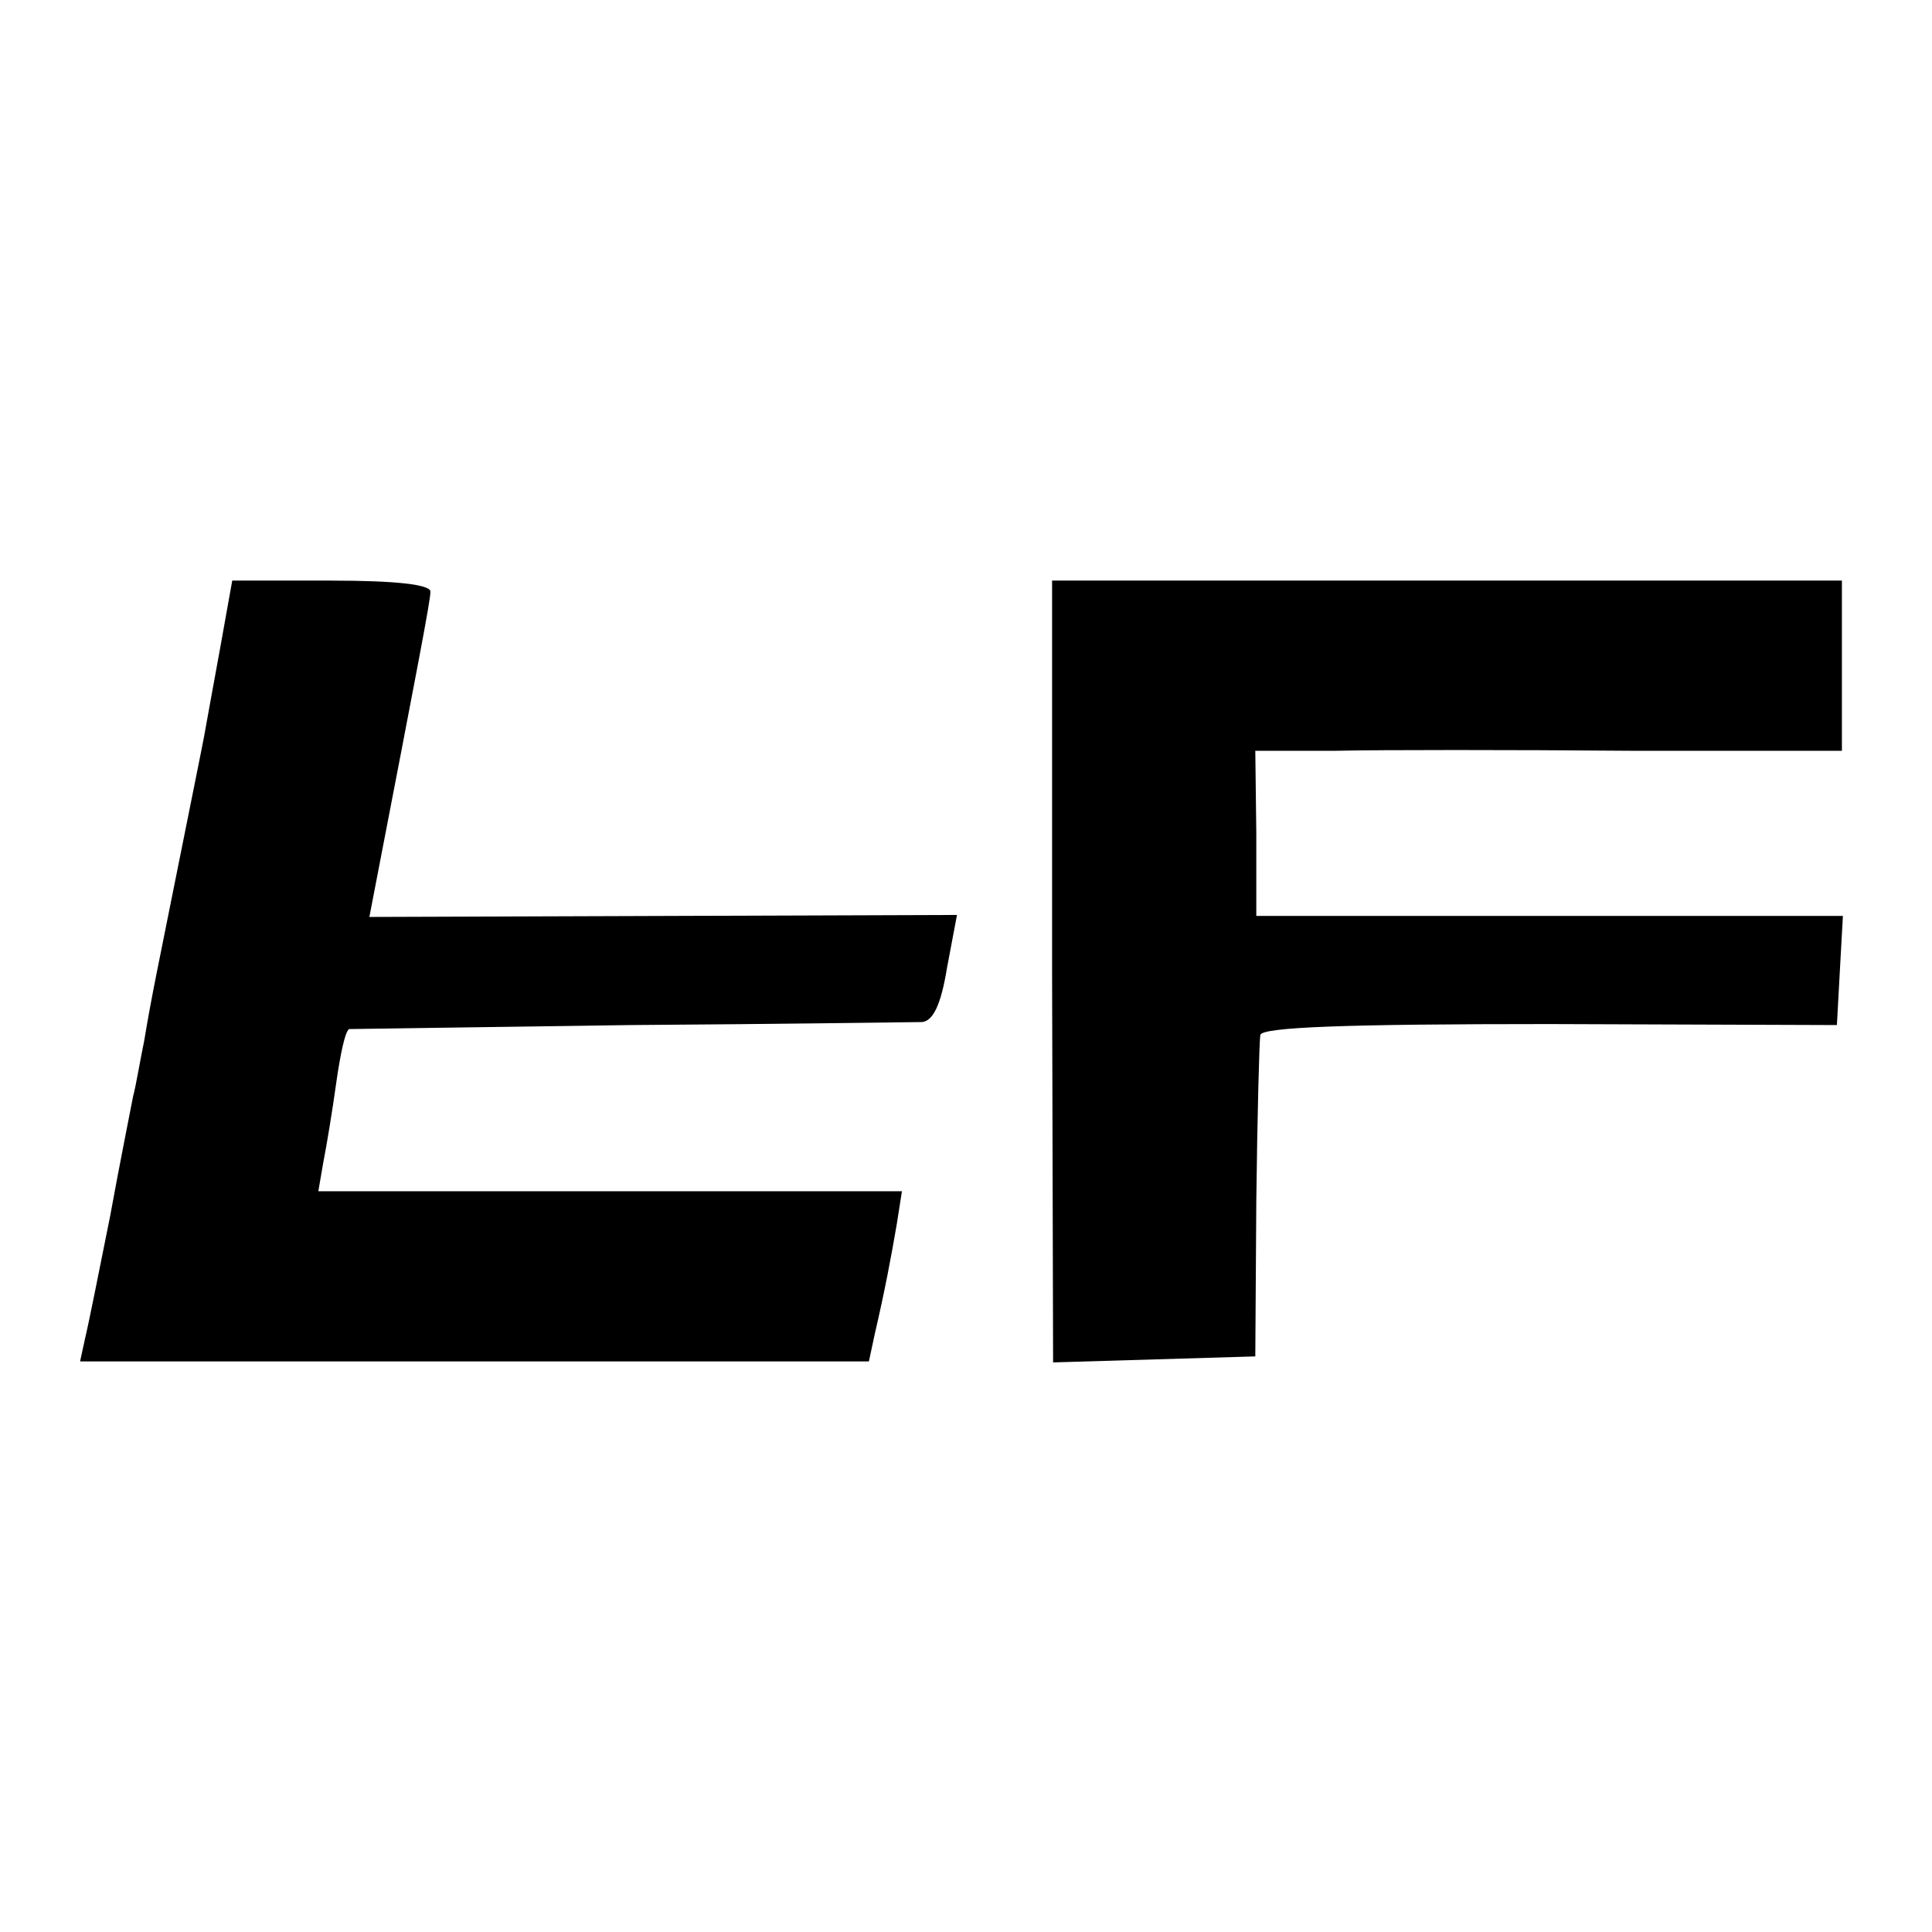
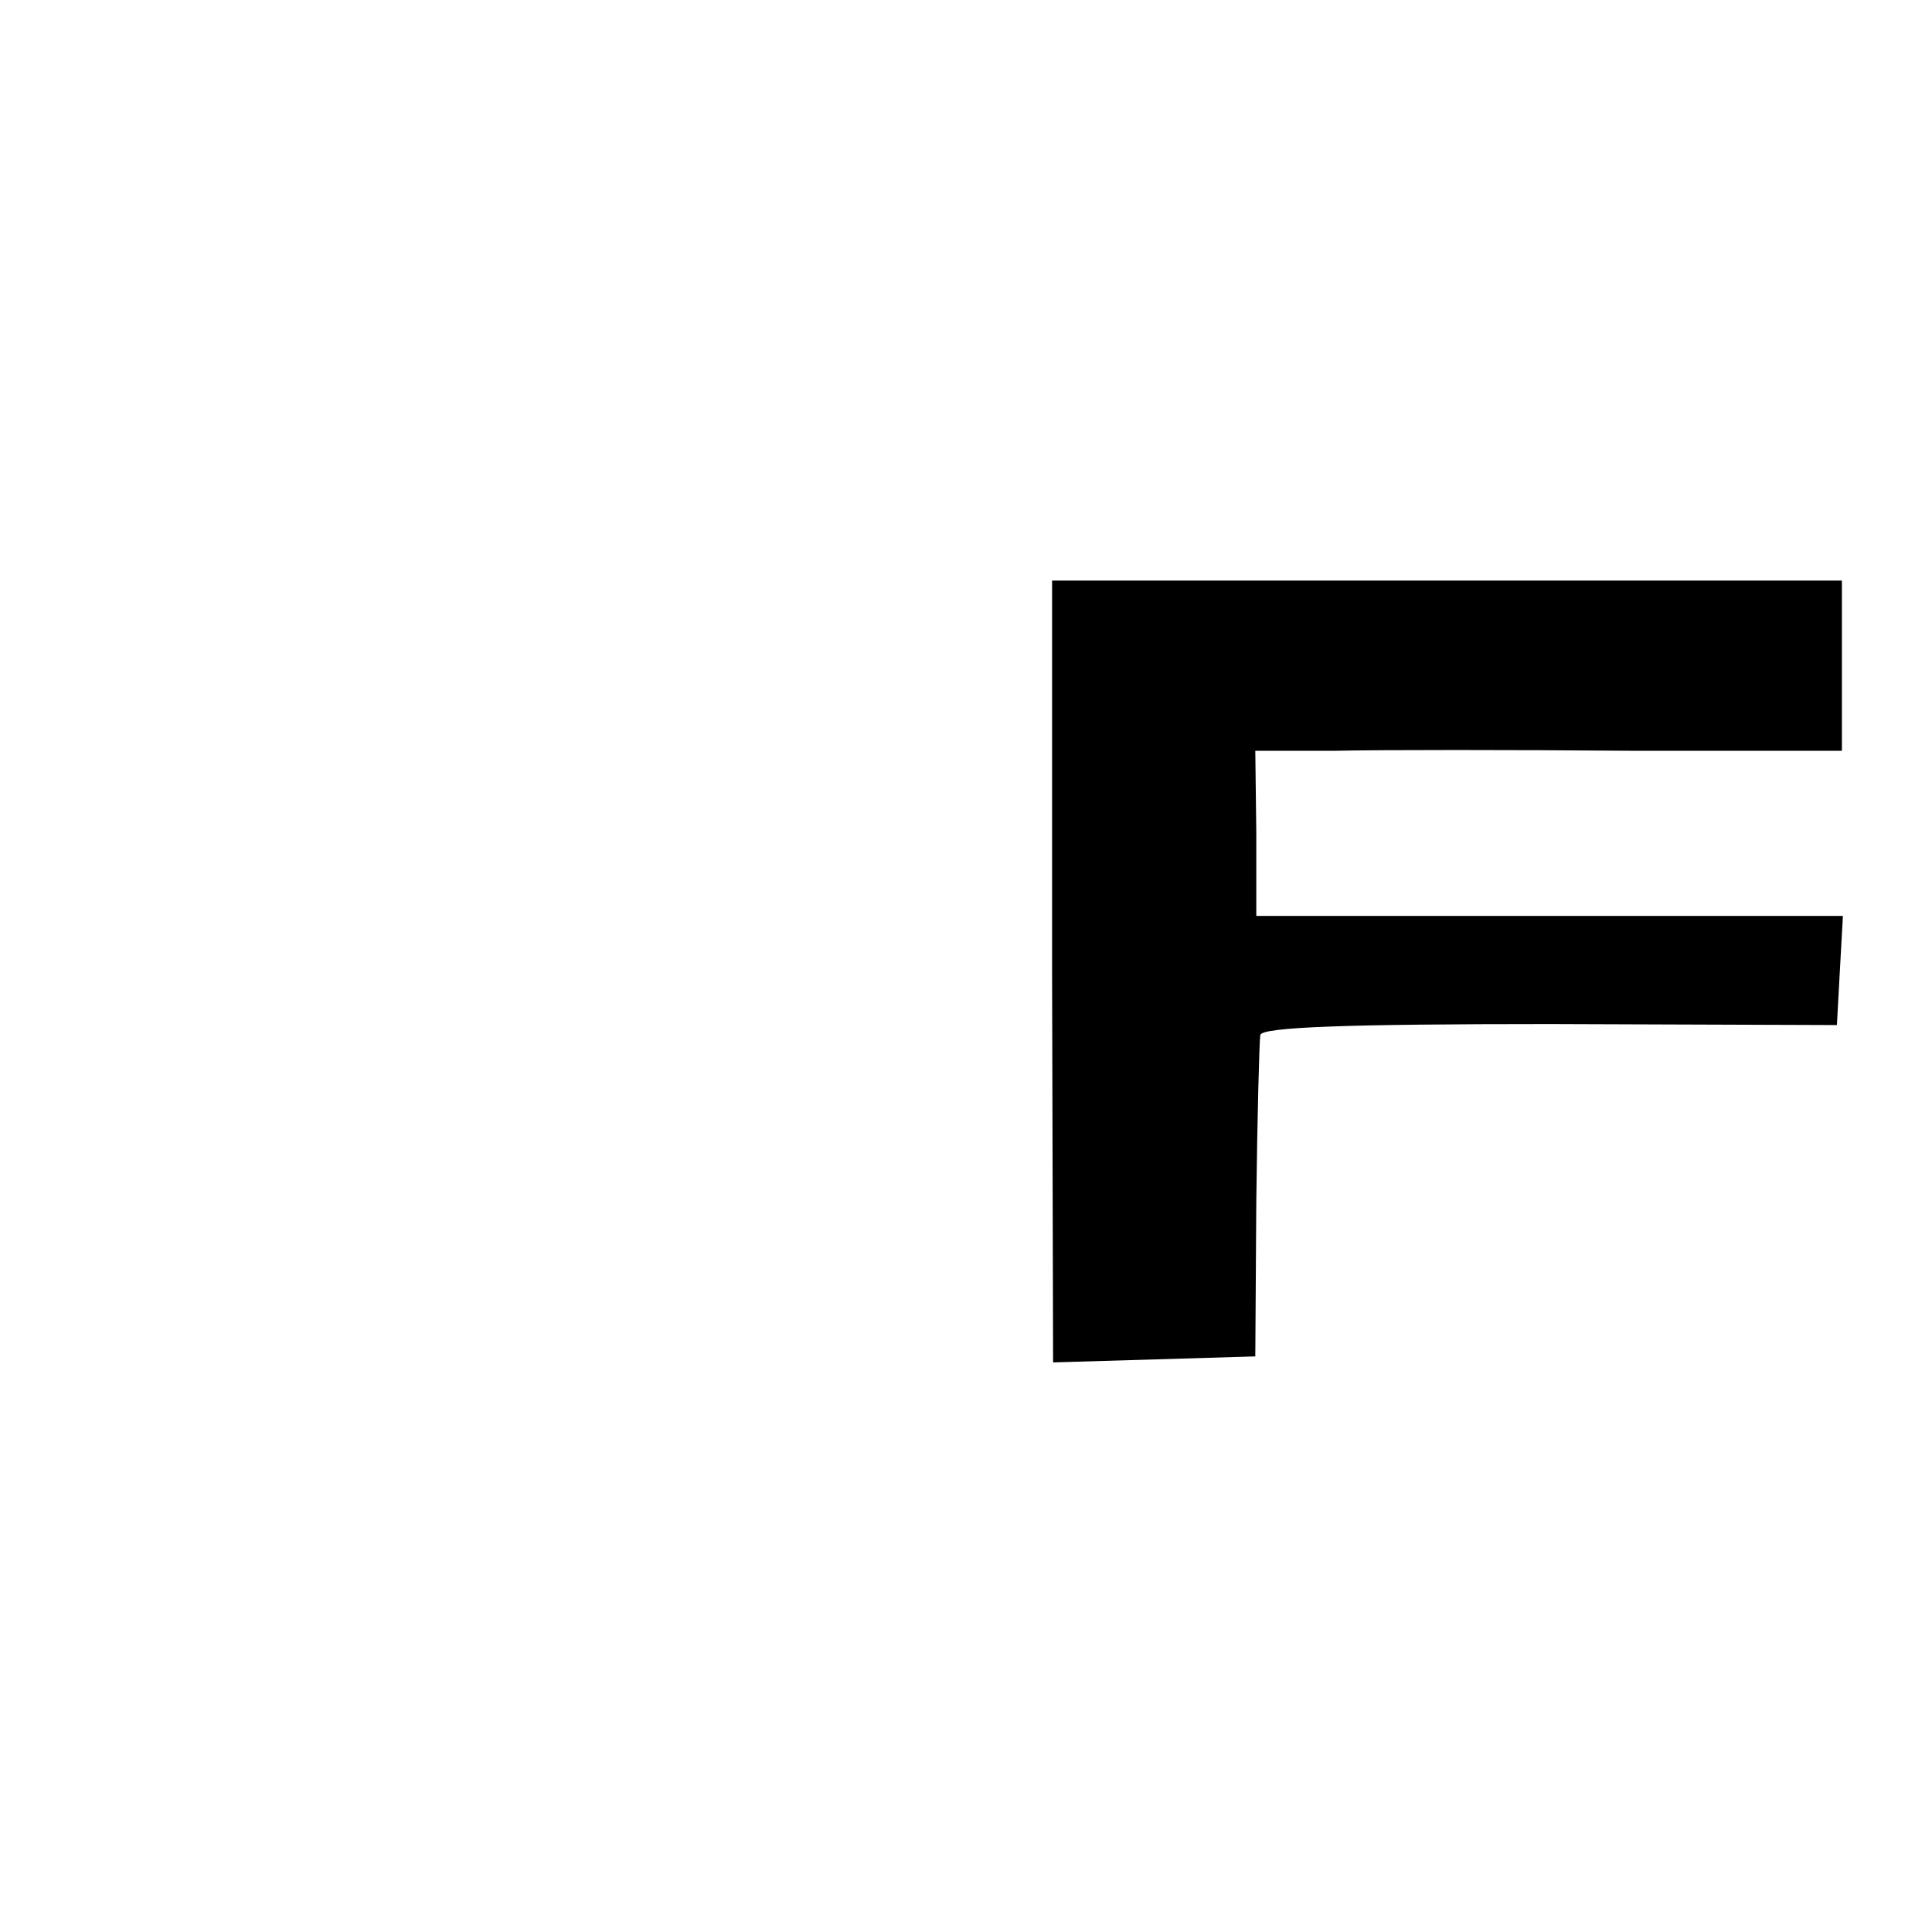
<svg xmlns="http://www.w3.org/2000/svg" version="1.0" width="193pt" height="193pt" viewBox="0 0 193 193" preserveAspectRatio="xMidYMid meet">
  <g transform="translate(0,193) scale(0.1,-0.1)" fill="#000000" stroke="none">
-     <path d="M220 1283 c-7 -38 -14 -77 -16 -88 -2 -11 -13 -65 -24 -120 -23 -115 -28 -137 -36 -185 -4 -19 -8 -44 -11 -55 -2 -11 -13 -65 -23 -120 -11 -55 -22 -110 -25 -122 l-5 -23 394 0 394 0 6 28 c10 43 16 75 22 110 l5 32 -292 0 -291 0 5 29 c3 15 9 51 13 80 4 28 9 52 13 53 3 0 130 2 281 4 151 1 282 3 291 3 11 1 19 17 25 54 l10 53 -293 -1 -294 -1 5 26 c44 228 56 290 56 299 0 7 -34 11 -99 11 l-99 0 -12 -67z" />
    <path d="M1051 960 l1 -391 101 3 101 3 1 155 c1 85 3 160 4 166 1 8 87 11 289 11 l287 -1 3 55 3 54 -293 0 -293 0 0 83 -1 82 81 0 c44 1 176 1 293 0 l212 0 0 85 0 85 -395 0 -394 0 0 -390z" />
  </g>
</svg>